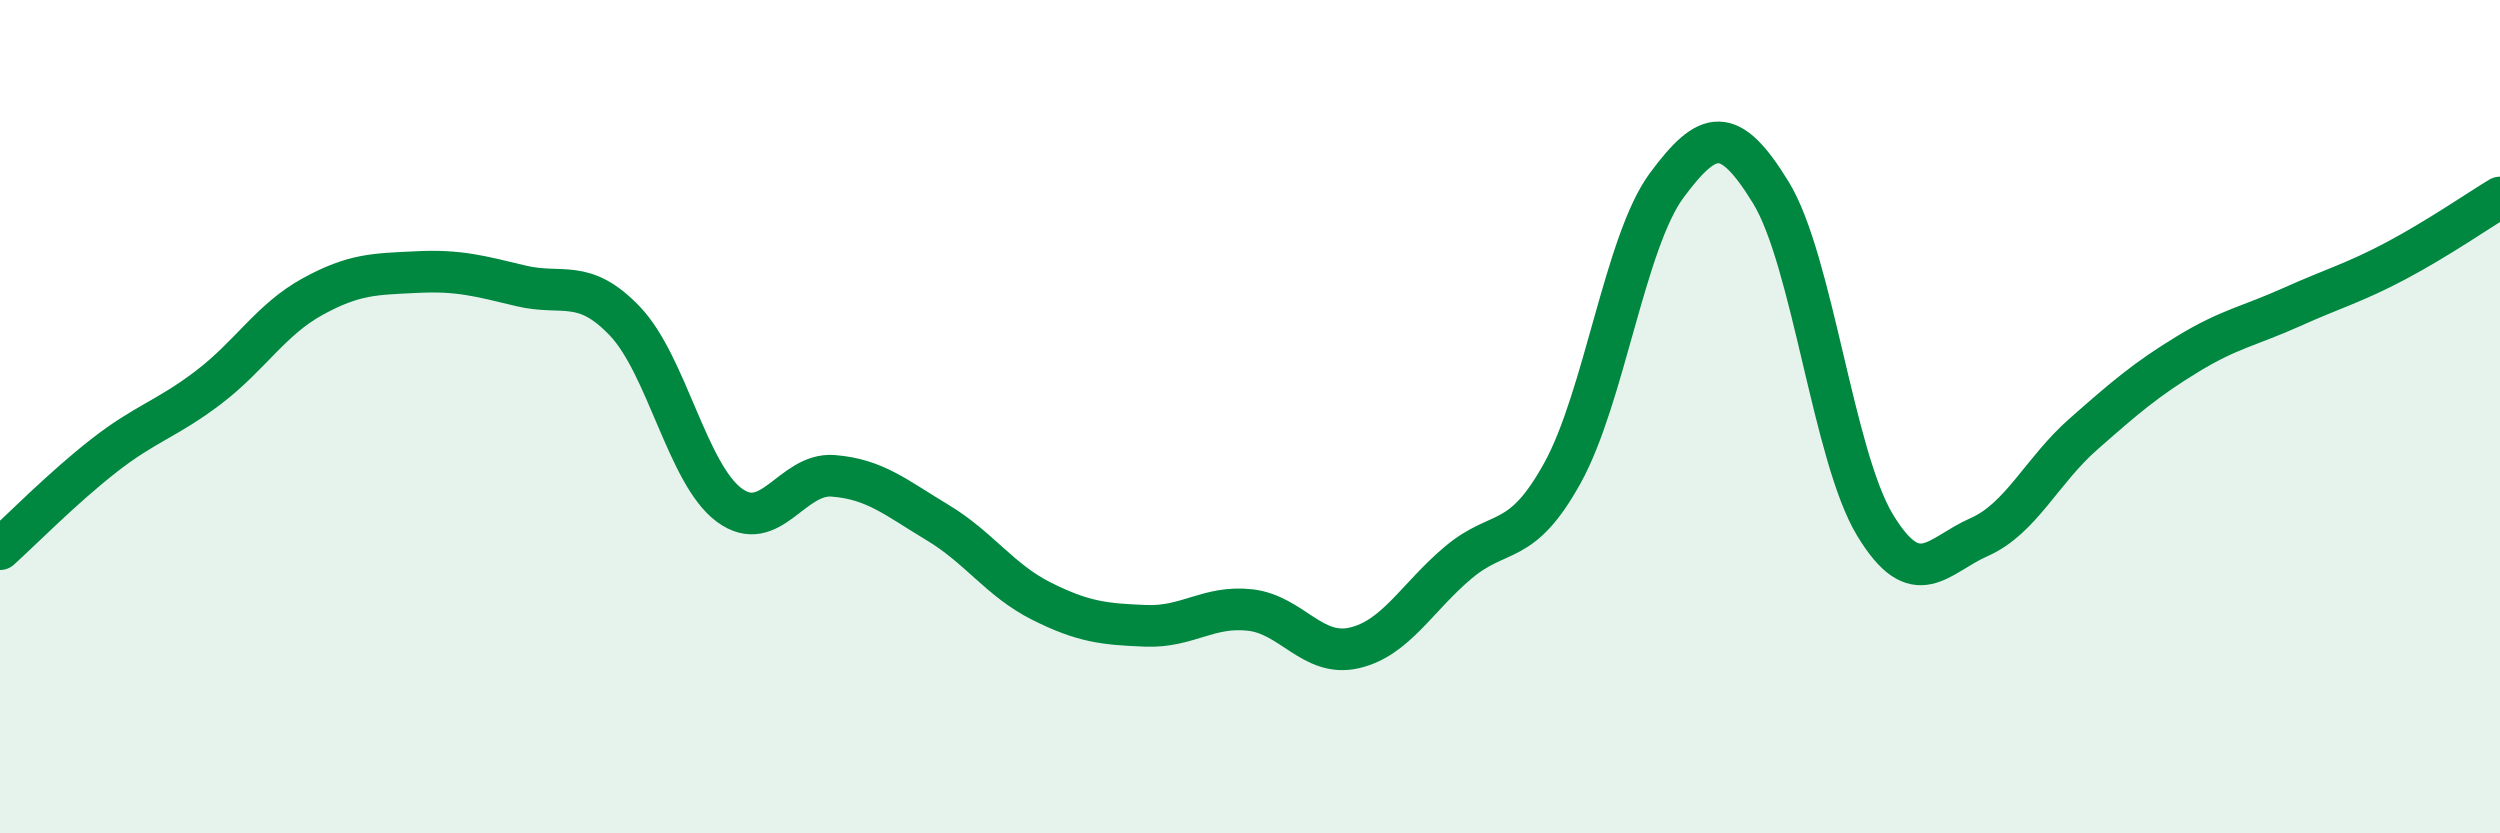
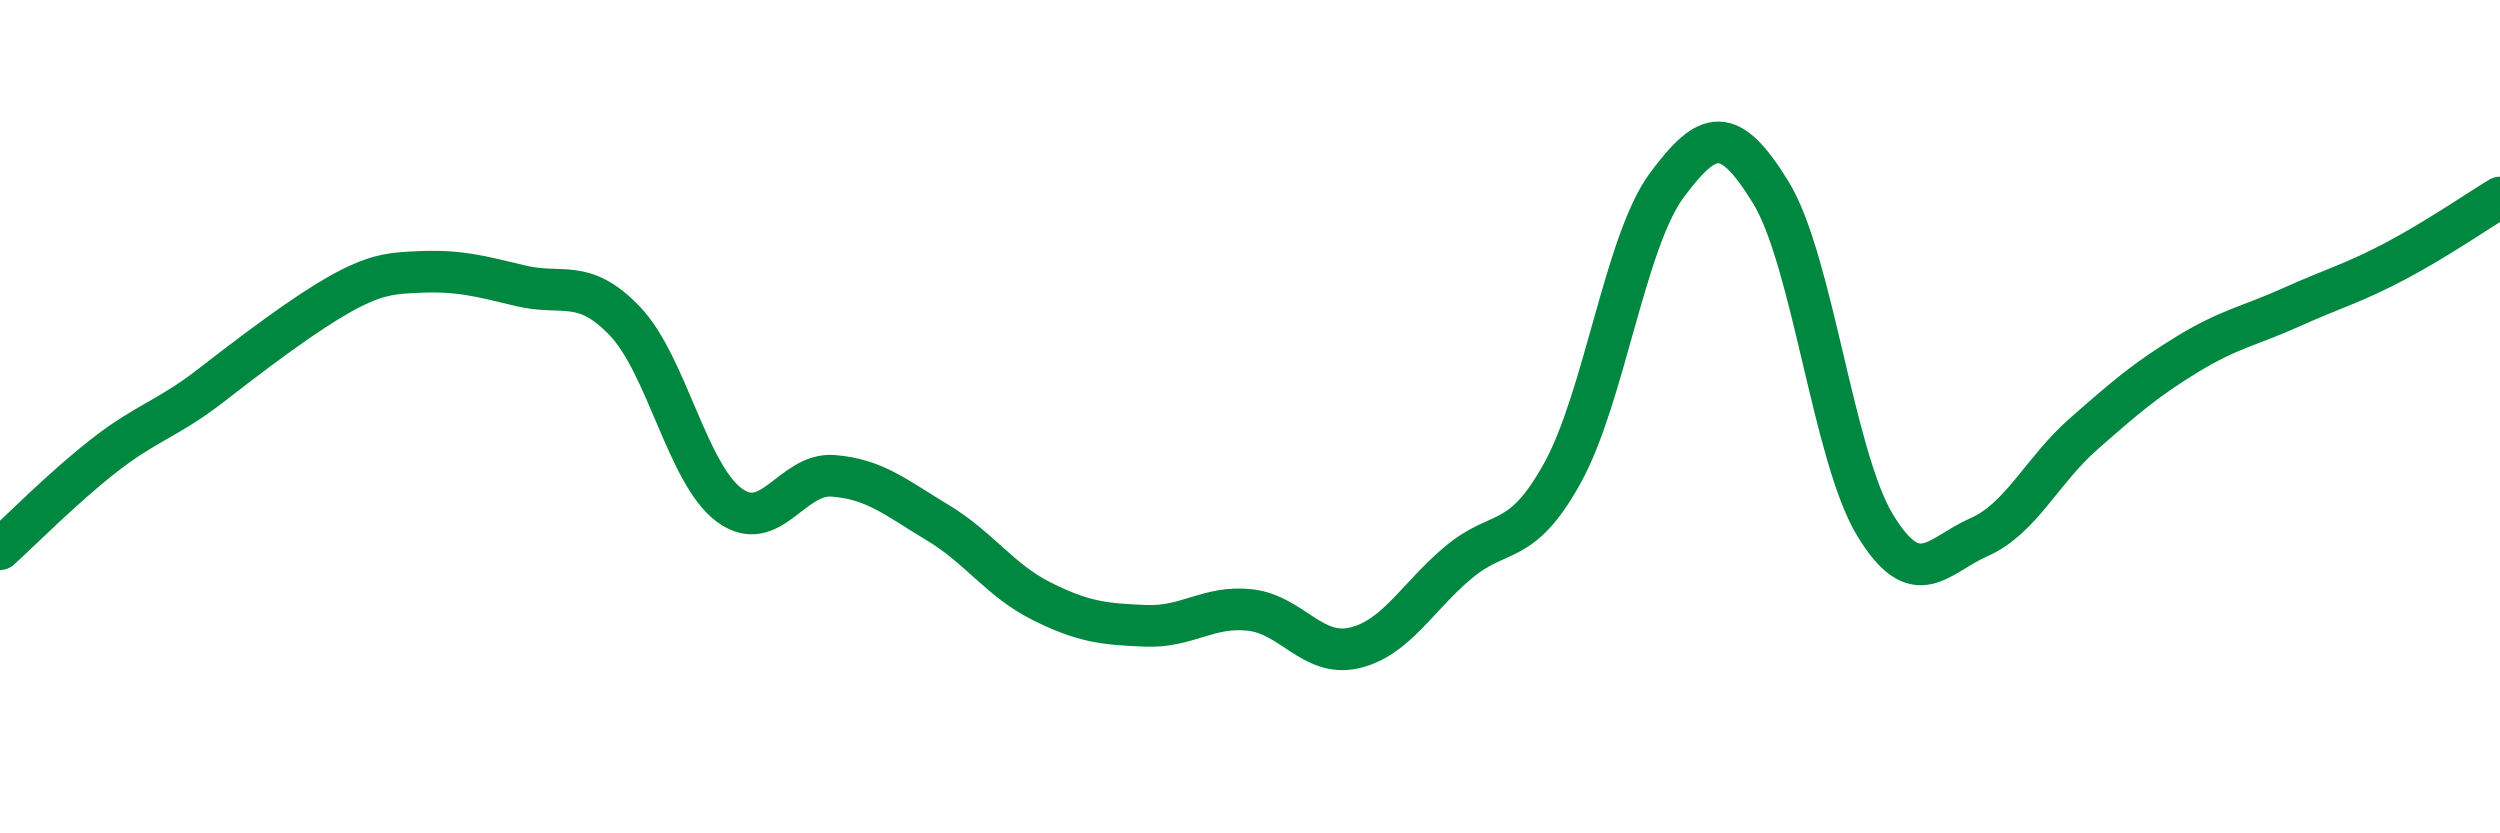
<svg xmlns="http://www.w3.org/2000/svg" width="60" height="20" viewBox="0 0 60 20">
-   <path d="M 0,13.18 C 0.5,12.73 1.5,11.71 2.5,10.93 C 3.5,10.15 4,10.06 5,9.3 C 6,8.54 6.5,7.67 7.5,7.12 C 8.5,6.57 9,6.58 10,6.53 C 11,6.48 11.5,6.62 12.5,6.86 C 13.5,7.1 14,6.66 15,7.71 C 16,8.76 16.5,11.38 17.5,12.12 C 18.5,12.86 19,11.34 20,11.42 C 21,11.5 21.5,11.94 22.5,12.54 C 23.5,13.14 24,13.93 25,14.43 C 26,14.93 26.5,14.98 27.5,15.02 C 28.5,15.06 29,14.53 30,14.64 C 31,14.75 31.5,15.78 32.5,15.55 C 33.5,15.32 34,14.34 35,13.5 C 36,12.66 36.5,13.16 37.5,11.35 C 38.5,9.54 39,5.8 40,4.45 C 41,3.1 41.5,2.99 42.5,4.62 C 43.5,6.25 44,10.95 45,12.6 C 46,14.25 46.5,13.33 47.5,12.89 C 48.5,12.45 49,11.3 50,10.42 C 51,9.54 51.5,9.11 52.5,8.5 C 53.5,7.89 54,7.82 55,7.37 C 56,6.92 56.5,6.79 57.5,6.26 C 58.5,5.73 59.5,5.04 60,4.74L60 20L0 20Z" fill="#008740" opacity="0.1" stroke-linecap="round" stroke-linejoin="round" />
-   <path d="M 0,13.18 C 0.5,12.73 1.5,11.71 2.5,10.93 C 3.5,10.15 4,10.06 5,9.3 C 6,8.54 6.5,7.67 7.5,7.12 C 8.5,6.57 9,6.58 10,6.53 C 11,6.48 11.5,6.62 12.5,6.86 C 13.5,7.1 14,6.66 15,7.71 C 16,8.76 16.5,11.38 17.5,12.12 C 18.5,12.86 19,11.34 20,11.42 C 21,11.5 21.5,11.94 22.5,12.54 C 23.5,13.14 24,13.93 25,14.43 C 26,14.93 26.5,14.98 27.5,15.02 C 28.5,15.06 29,14.53 30,14.64 C 31,14.75 31.5,15.78 32.5,15.55 C 33.5,15.32 34,14.34 35,13.5 C 36,12.66 36.5,13.16 37.5,11.35 C 38.5,9.54 39,5.8 40,4.45 C 41,3.1 41.5,2.99 42.5,4.62 C 43.5,6.25 44,10.95 45,12.6 C 46,14.25 46.5,13.33 47.5,12.89 C 48.5,12.45 49,11.3 50,10.42 C 51,9.54 51.5,9.11 52.5,8.5 C 53.5,7.89 54,7.82 55,7.37 C 56,6.92 56.5,6.79 57.5,6.26 C 58.5,5.73 59.5,5.04 60,4.74" stroke="#008740" stroke-width="1" fill="none" stroke-linecap="round" stroke-linejoin="round" />
+   <path d="M 0,13.18 C 0.5,12.73 1.5,11.71 2.5,10.93 C 3.5,10.15 4,10.06 5,9.3 C 8.5,6.57 9,6.58 10,6.53 C 11,6.48 11.5,6.62 12.5,6.86 C 13.5,7.1 14,6.66 15,7.71 C 16,8.76 16.5,11.38 17.5,12.12 C 18.5,12.86 19,11.34 20,11.42 C 21,11.5 21.5,11.94 22.5,12.54 C 23.5,13.14 24,13.93 25,14.43 C 26,14.93 26.5,14.98 27.5,15.02 C 28.5,15.06 29,14.53 30,14.64 C 31,14.75 31.5,15.78 32.5,15.55 C 33.5,15.32 34,14.34 35,13.5 C 36,12.66 36.5,13.16 37.5,11.35 C 38.5,9.54 39,5.8 40,4.45 C 41,3.1 41.5,2.99 42.5,4.62 C 43.5,6.25 44,10.95 45,12.6 C 46,14.25 46.5,13.33 47.5,12.89 C 48.5,12.45 49,11.3 50,10.42 C 51,9.54 51.5,9.11 52.5,8.5 C 53.5,7.89 54,7.82 55,7.37 C 56,6.92 56.5,6.79 57.5,6.26 C 58.5,5.73 59.5,5.04 60,4.74" stroke="#008740" stroke-width="1" fill="none" stroke-linecap="round" stroke-linejoin="round" />
</svg>